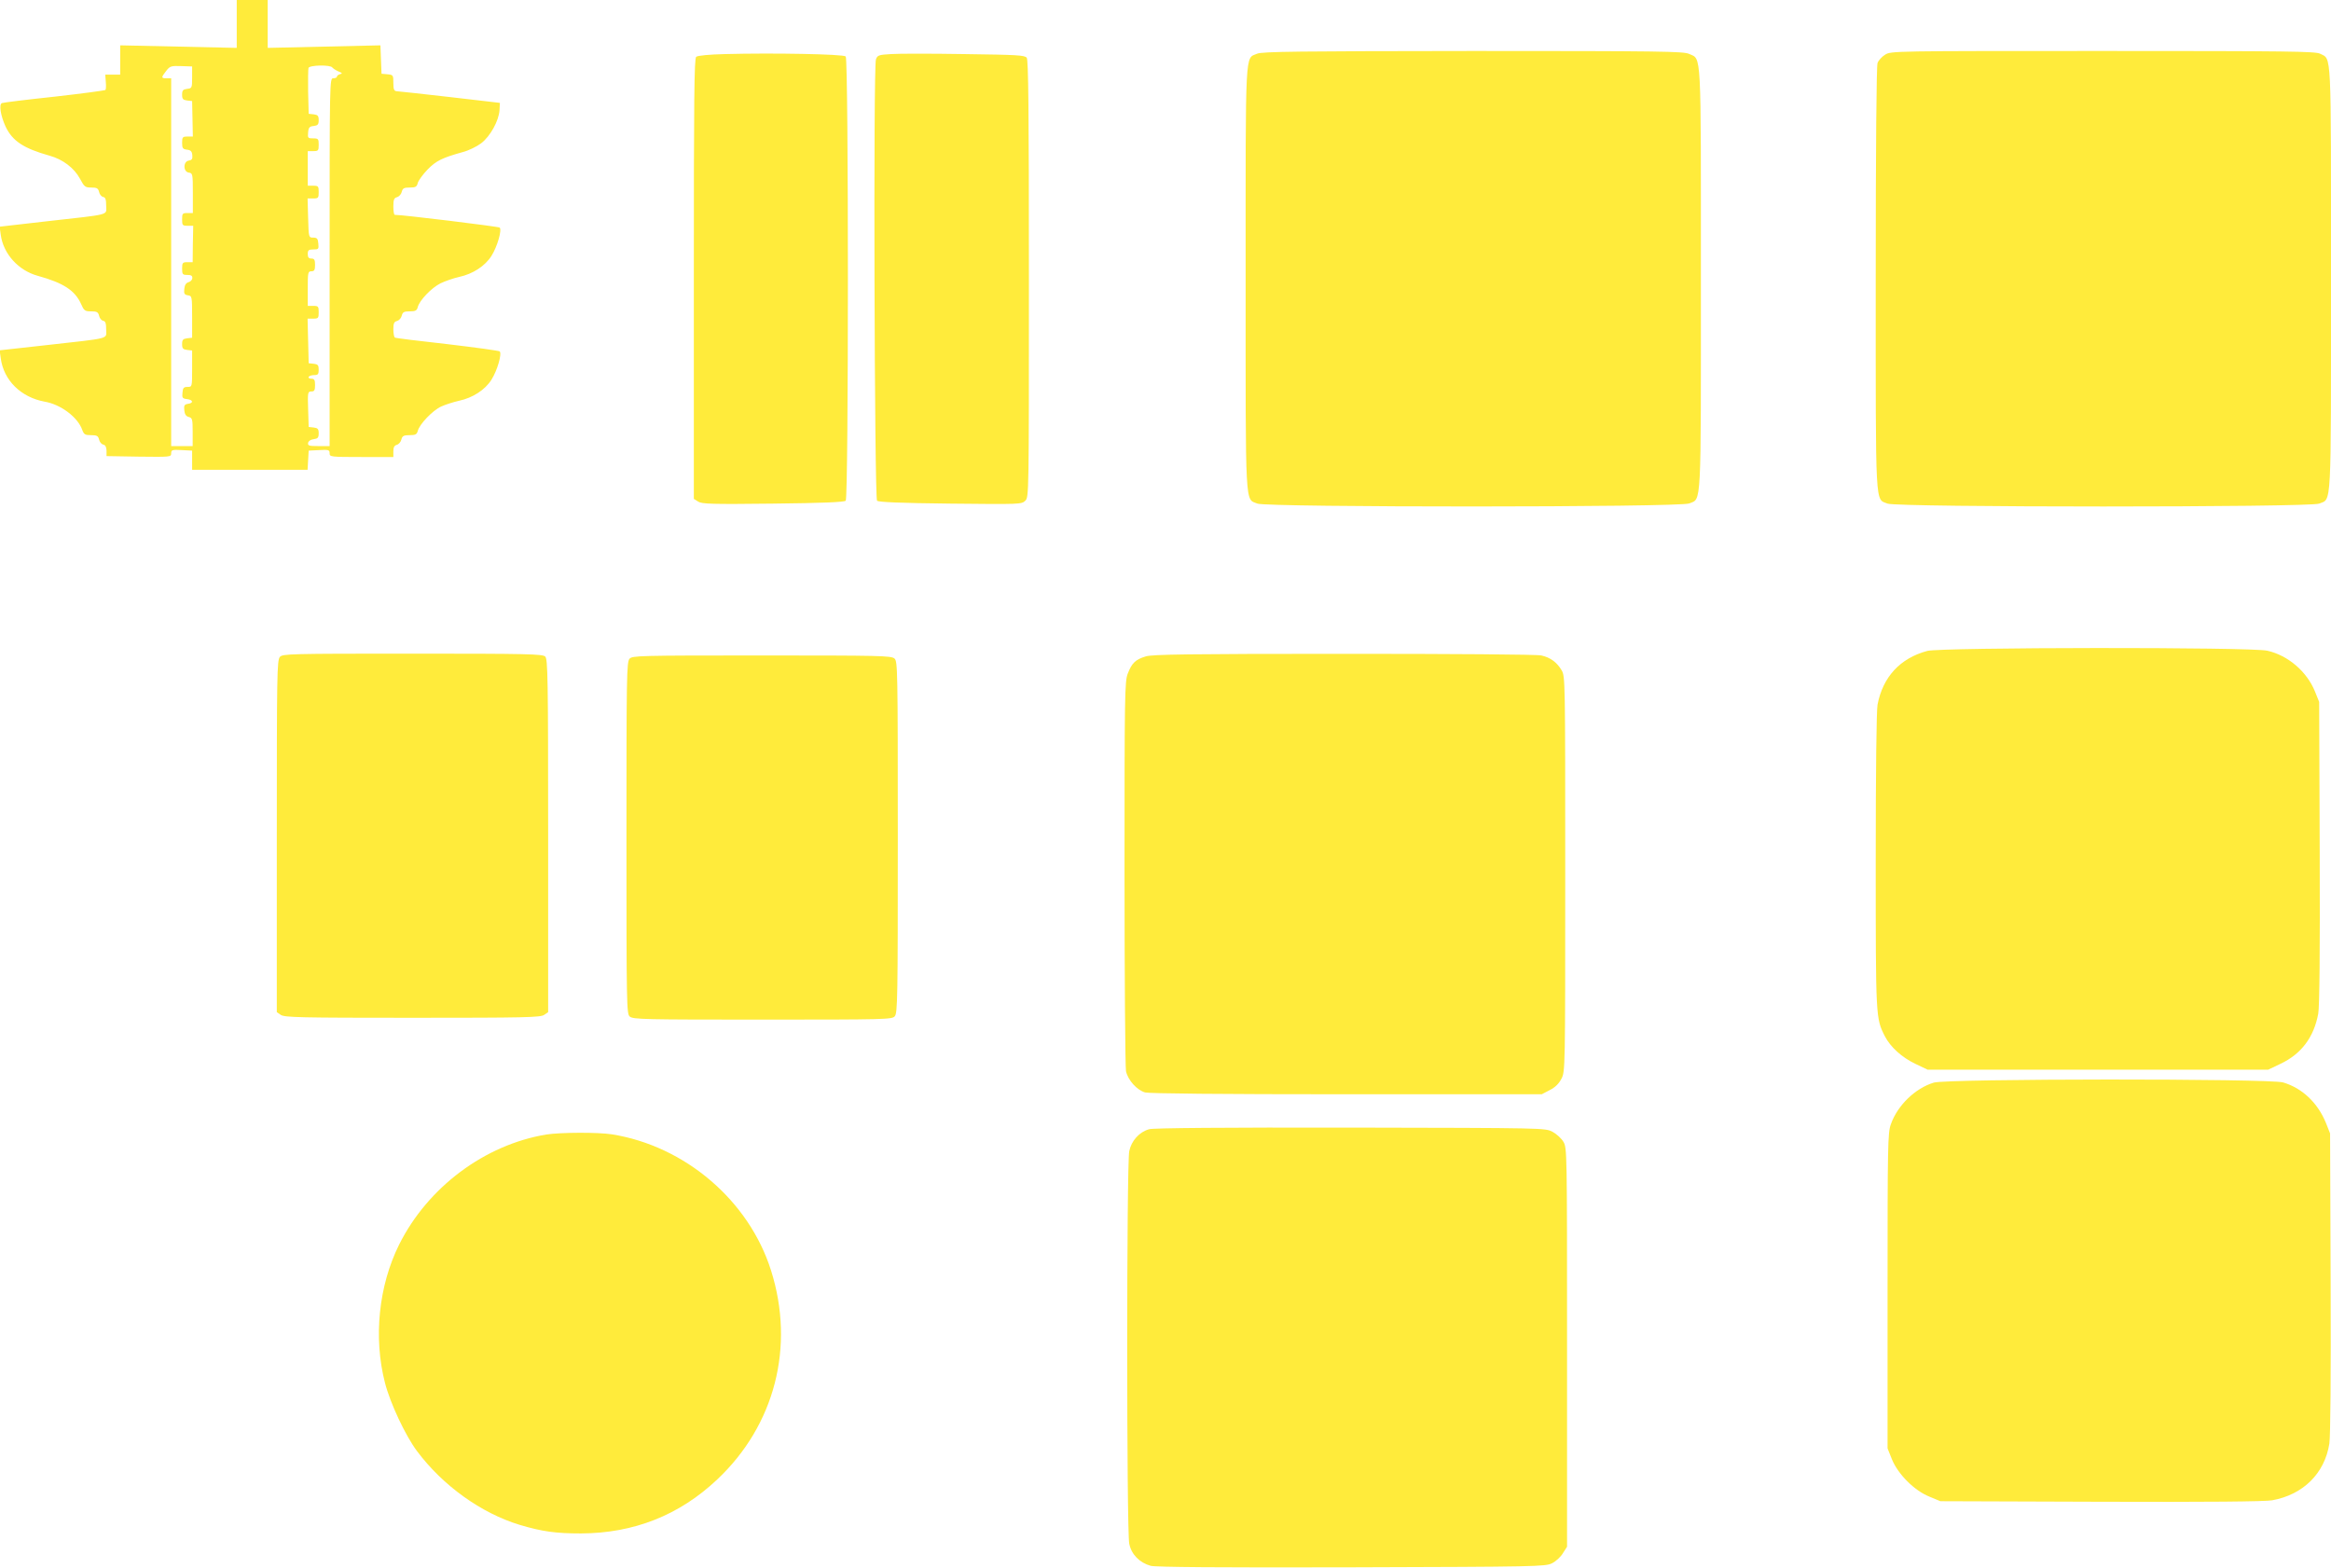
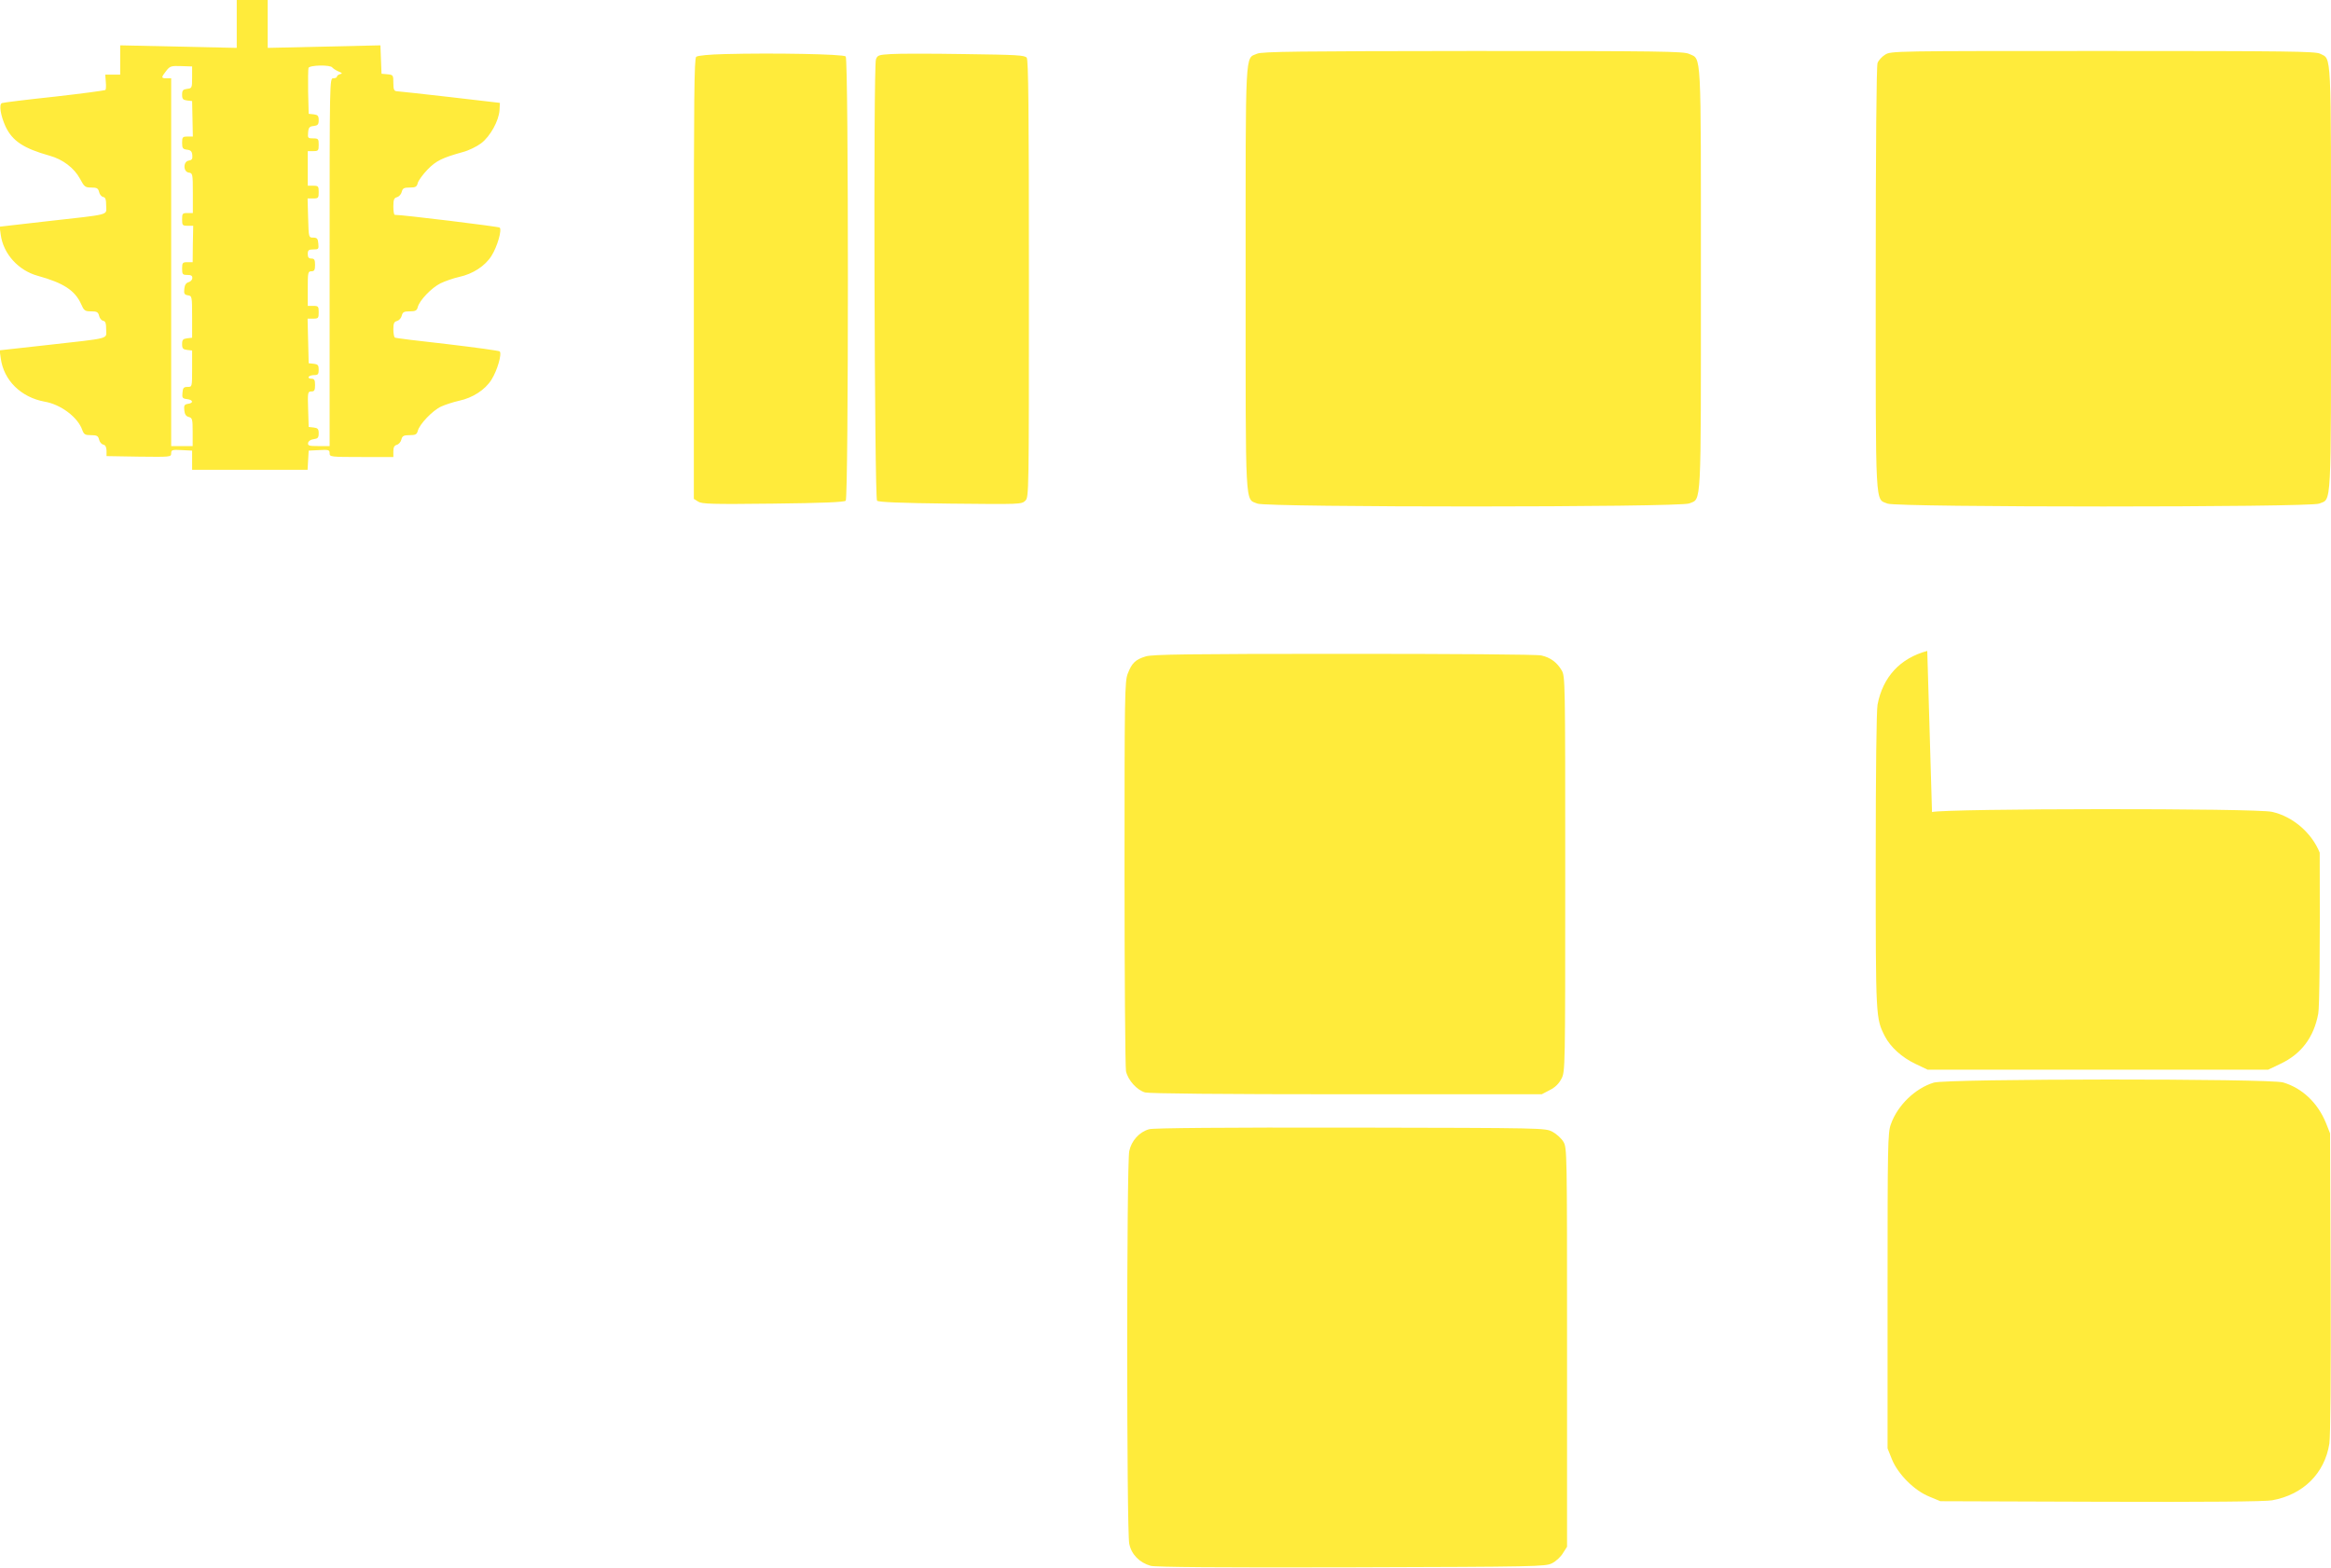
<svg xmlns="http://www.w3.org/2000/svg" version="1.0" width="1280pt" height="861pt" viewBox="0 0 1280 861" preserveAspectRatio="xMidYMid meet">
  <g transform="translate(0,861) scale(0.1,-0.1)" fill="#ffeb3b" stroke="none">
    <path d="M1300 8479 l0 -132 -320 7 -320 7 0 -80 0 -81 -41 0 -41 0 3 -40 c2 -21 1 -42 -2 -44 -3 -3 -129 -20 -280 -37 -151 -16 -280 -32 -288 -35 -18 -6 -8 -69 20 -130 38 -79 99 -119 241 -159 73 -20 136 -68 168 -128 23 -43 28 -47 61 -47 31 0 38 -4 43 -24 3 -14 13 -26 23 -28 12 -2 16 -14 16 -48 0 -54 33 -45 -332 -86 l-253 -29 6 -44 c14 -105 97 -197 204 -226 141 -39 203 -80 237 -154 16 -37 21 -41 55 -41 32 0 39 -4 44 -24 3 -14 13 -26 23 -28 12 -2 16 -14 16 -48 0 -54 32 -45 -332 -86 l-253 -28 6 -43 c16 -122 111 -215 241 -239 89 -15 183 -86 207 -156 9 -24 15 -28 48 -28 32 0 39 -4 44 -24 3 -14 14 -26 23 -28 12 -2 17 -13 18 -33 l0 -30 178 -3 c173 -2 177 -2 177 18 0 19 5 21 58 18 l57 -3 0 -52 0 -53 317 0 317 0 3 53 3 52 58 3 c52 3 57 1 57 -18 0 -19 5 -20 175 -20 l175 0 0 31 c0 22 5 32 19 36 11 3 22 16 25 29 5 20 13 24 45 24 32 0 40 4 45 23 9 37 82 113 128 134 24 11 68 25 99 32 75 16 143 60 178 116 32 51 58 142 45 155 -5 4 -135 22 -288 40 -154 17 -284 33 -288 36 -4 3 -8 23 -8 46 0 32 4 41 20 45 11 3 23 16 26 29 5 20 12 24 44 24 31 0 39 4 44 23 9 37 75 106 125 131 25 12 71 28 102 35 75 16 143 60 178 116 32 51 58 142 45 155 -7 6 -539 71 -576 70 -5 0 -8 21 -8 46 0 38 4 47 20 51 11 3 23 16 26 29 5 20 12 24 44 24 32 0 39 4 44 25 4 14 28 47 54 74 47 48 79 64 194 96 31 8 76 30 100 48 50 38 97 123 101 182 l2 40 -275 32 c-151 17 -283 32 -292 32 -14 1 -18 10 -18 45 0 43 -1 45 -32 48 l-33 3 -3 78 -3 78 -309 -7 -310 -7 0 132 0 131 -85 0 -85 0 0 -131z m-245 -294 c0 -58 -1 -60 -27 -63 -23 -3 -28 -8 -28 -32 0 -24 5 -29 28 -32 l27 -3 2 -97 2 -98 -30 0 c-26 0 -29 -3 -29 -34 0 -30 4 -35 26 -38 21 -2 28 -9 30 -30 2 -21 -2 -27 -19 -30 -32 -4 -32 -62 0 -66 21 -3 22 -8 22 -113 l0 -109 -30 0 c-27 0 -29 -3 -29 -35 0 -32 2 -35 30 -35 l31 0 -2 -100 -1 -100 -29 0 c-26 0 -29 -3 -29 -35 0 -32 3 -35 29 -35 21 0 28 -5 27 -17 0 -10 -10 -20 -21 -23 -14 -4 -21 -16 -23 -37 -3 -26 1 -32 20 -35 22 -3 23 -6 23 -118 l0 -115 -27 -3 c-23 -3 -28 -8 -28 -32 0 -24 5 -29 28 -32 l27 -3 0 -100 c0 -100 0 -100 -25 -100 -21 0 -26 -5 -28 -32 -3 -28 0 -32 25 -35 34 -4 37 -22 5 -26 -19 -3 -23 -9 -20 -35 2 -22 9 -33 24 -37 20 -5 22 -12 22 -82 l0 -78 -59 0 -59 0 0 1010 0 1010 -25 0 c-31 0 -31 4 -2 41 20 26 27 28 82 26 l60 -2 0 -60z m770 54 c4 -5 19 -15 33 -21 22 -9 24 -12 10 -15 -10 -3 -18 -9 -18 -14 0 -5 -9 -9 -20 -9 -20 0 -20 -7 -20 -1010 l0 -1010 -61 0 c-52 0 -60 2 -57 18 2 10 14 18 31 20 22 3 27 8 27 32 0 24 -5 29 -27 32 l-28 3 -3 98 c-3 92 -2 97 18 97 16 0 20 6 20 35 0 29 -4 35 -21 35 -11 0 -17 5 -14 10 3 6 17 10 31 10 20 0 24 5 24 29 0 25 -4 30 -27 33 l-28 3 -3 123 -3 122 31 0 c28 0 30 3 30 35 0 32 -2 35 -30 35 l-30 0 0 95 c0 88 1 95 20 95 16 0 20 7 20 35 0 28 -4 35 -20 35 -15 0 -20 7 -20 25 0 21 5 25 31 25 28 0 30 2 27 32 -2 27 -7 33 -28 33 -25 0 -25 0 -28 108 l-3 107 31 0 c28 0 30 3 30 35 0 32 -2 35 -30 35 l-30 0 0 95 0 95 30 0 c28 0 30 3 30 35 0 32 -2 35 -31 35 -28 0 -30 2 -27 33 2 27 8 33 31 35 22 3 27 8 27 32 0 24 -5 29 -27 32 l-28 3 -3 119 c-1 66 0 126 2 133 7 16 122 18 131 2z" />
    <path d="M6903 8315 c-67 -29 -63 48 -63 -1235 0 -1287 -4 -1207 65 -1236 52 -21 2319 -21 2371 1 68 28 64 -41 64 1236 0 1276 4 1201 -65 1233 -29 14 -156 16 -1187 16 -960 -1 -1158 -3 -1185 -15z" />
    <path d="M10352 8310 c-18 -11 -37 -32 -42 -46 -6 -16 -10 -456 -10 -1185 0 -1286 -4 -1206 65 -1235 51 -21 2319 -21 2370 0 69 29 65 -51 65 1236 0 1275 4 1202 -60 1235 -25 13 -172 15 -1192 15 -1145 0 -1164 0 -1196 -20z" />
    <path d="M3981 8313 c-84 -2 -150 -8 -158 -15 -11 -8 -13 -231 -13 -1219 l0 -1209 24 -15 c20 -13 73 -15 411 -11 270 3 391 8 399 16 16 16 16 2424 0 2440 -13 13 -401 20 -663 13z" />
    <path d="M4892 8313 c-66 -4 -74 -6 -82 -29 -15 -37 -8 -2410 6 -2424 8 -8 130 -13 403 -16 382 -4 391 -4 411 16 20 20 20 29 20 1218 0 943 -3 1202 -12 1215 -12 14 -52 16 -343 20 -181 3 -363 3 -403 0z" />
-     <path d="M10583 5035 c-149 -40 -244 -143 -273 -295 -6 -33 -10 -359 -10 -859 0 -864 0 -863 50 -962 31 -60 94 -117 168 -152 l67 -32 935 0 935 0 67 32 c115 54 184 146 208 276 7 35 10 348 8 884 l-3 828 -23 57 c-44 109 -147 198 -261 224 -85 21 -1793 19 -1868 -1z" />
-     <path d="M1537 5002 c-16 -17 -17 -100 -17 -985 l0 -966 22 -15 c20 -14 105 -16 723 -16 618 0 703 2 723 16 l22 15 0 969 c0 867 -2 970 -16 984 -14 14 -94 16 -728 16 -678 0 -714 -1 -729 -18z" />
+     <path d="M10583 5035 c-149 -40 -244 -143 -273 -295 -6 -33 -10 -359 -10 -859 0 -864 0 -863 50 -962 31 -60 94 -117 168 -152 l67 -32 935 0 935 0 67 32 c115 54 184 146 208 276 7 35 10 348 8 884 c-44 109 -147 198 -261 224 -85 21 -1793 19 -1868 -1z" />
    <path d="M6292 5005 c-57 -17 -77 -37 -99 -94 -17 -43 -18 -112 -18 -1096 0 -577 4 -1067 8 -1088 11 -50 60 -104 105 -117 24 -6 412 -10 1107 -10 l1071 0 44 23 c30 15 50 35 64 62 21 40 21 49 21 1125 0 1067 0 1086 -20 1119 -26 44 -62 70 -111 81 -22 6 -490 9 -1084 9 -849 0 -1053 -3 -1088 -14z" />
-     <path d="M3457 4992 c-16 -17 -17 -100 -17 -984 0 -922 1 -966 18 -981 17 -16 82 -17 729 -17 675 0 711 1 726 18 16 17 17 100 17 984 0 922 -1 966 -18 981 -17 16 -82 17 -729 17 -675 0 -711 -1 -726 -18z" />
    <path d="M10619 2664 c-103 -31 -200 -126 -236 -229 -17 -46 -18 -116 -18 -915 l0 -865 24 -60 c33 -81 123 -172 206 -205 l60 -25 883 -3 c578 -2 902 1 939 8 171 31 288 148 314 311 6 40 9 377 7 884 l-3 820 -23 58 c-45 110 -130 191 -235 222 -74 22 -1847 21 -1918 -1z" />
    <path d="M6310 2408 c-54 -15 -97 -63 -109 -120 -15 -69 -15 -2088 0 -2157 12 -59 57 -104 118 -121 27 -7 377 -10 1103 -8 1013 3 1065 4 1100 22 21 10 48 35 60 55 l23 36 0 1095 c0 1077 0 1096 -20 1129 -11 19 -38 43 -60 55 -40 21 -44 21 -1110 23 -685 1 -1083 -2 -1105 -9z" />
-     <path d="M3000 2379 c-339 -56 -651 -290 -808 -604 -113 -227 -142 -512 -78 -760 29 -113 113 -291 176 -375 142 -190 353 -341 564 -405 124 -37 199 -47 336 -47 290 1 541 100 749 297 316 298 427 729 295 1147 -121 384 -472 684 -874 748 -77 12 -283 11 -360 -1z" />
  </g>
</svg>